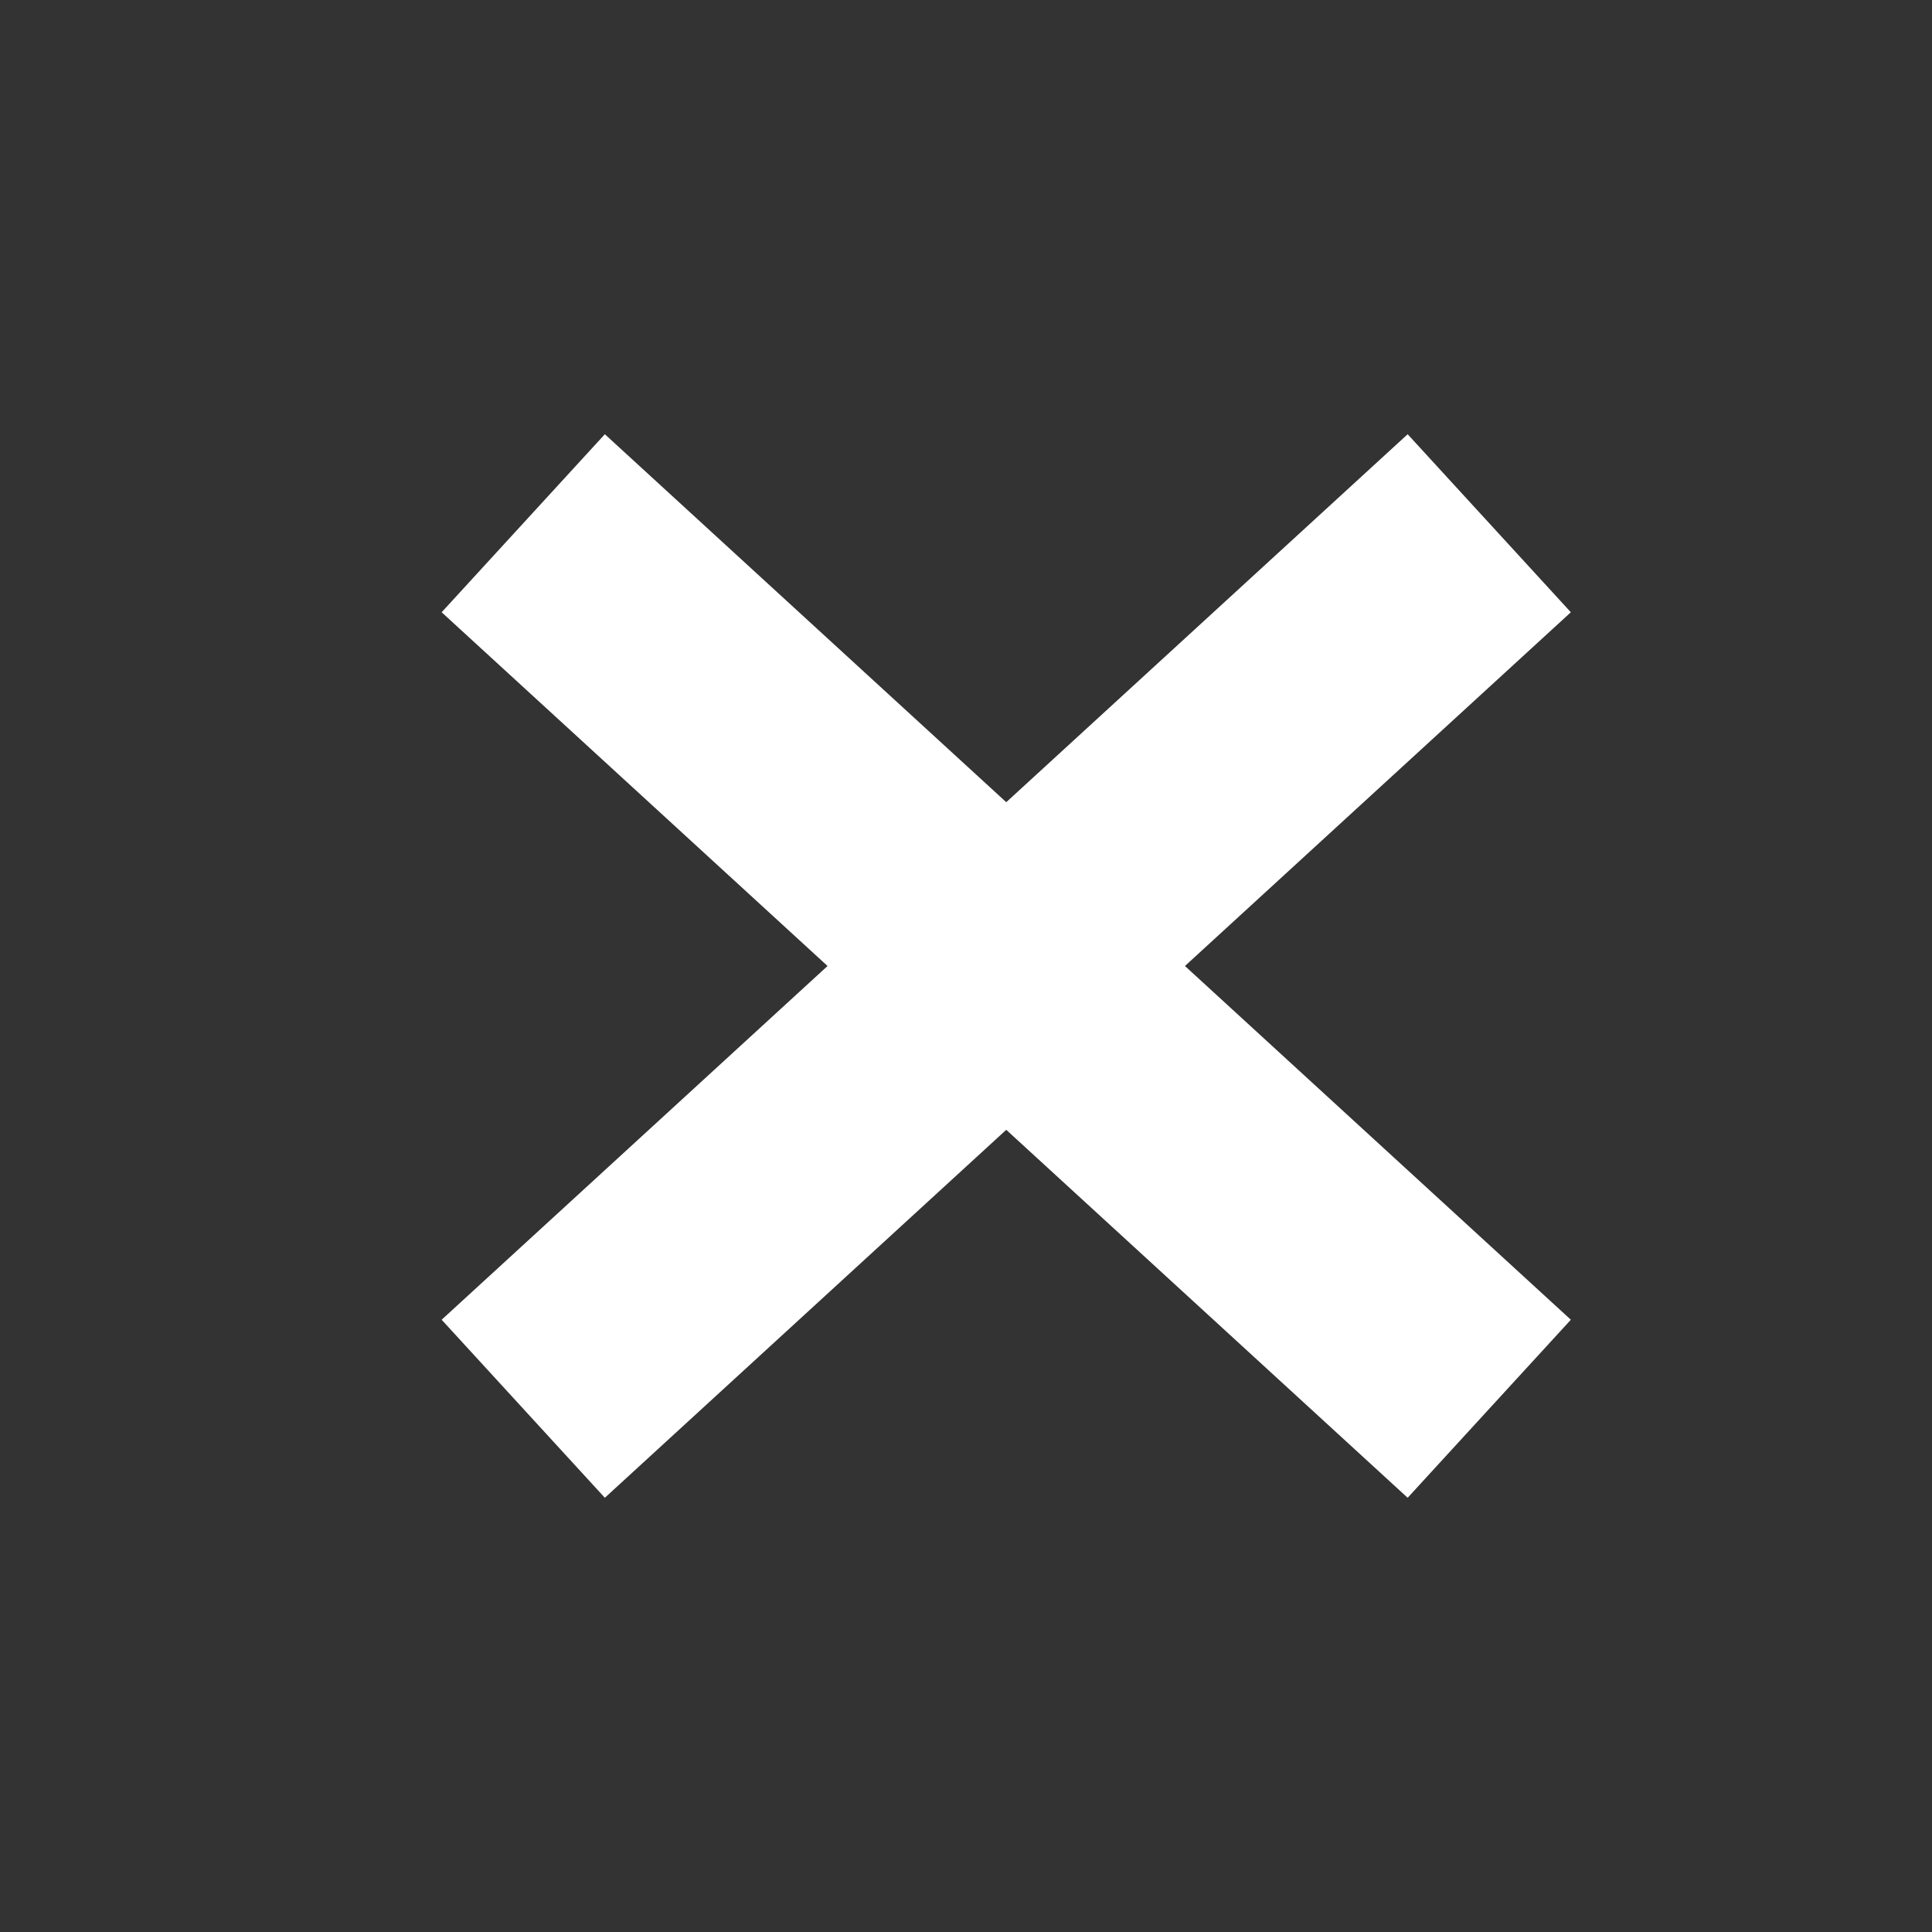
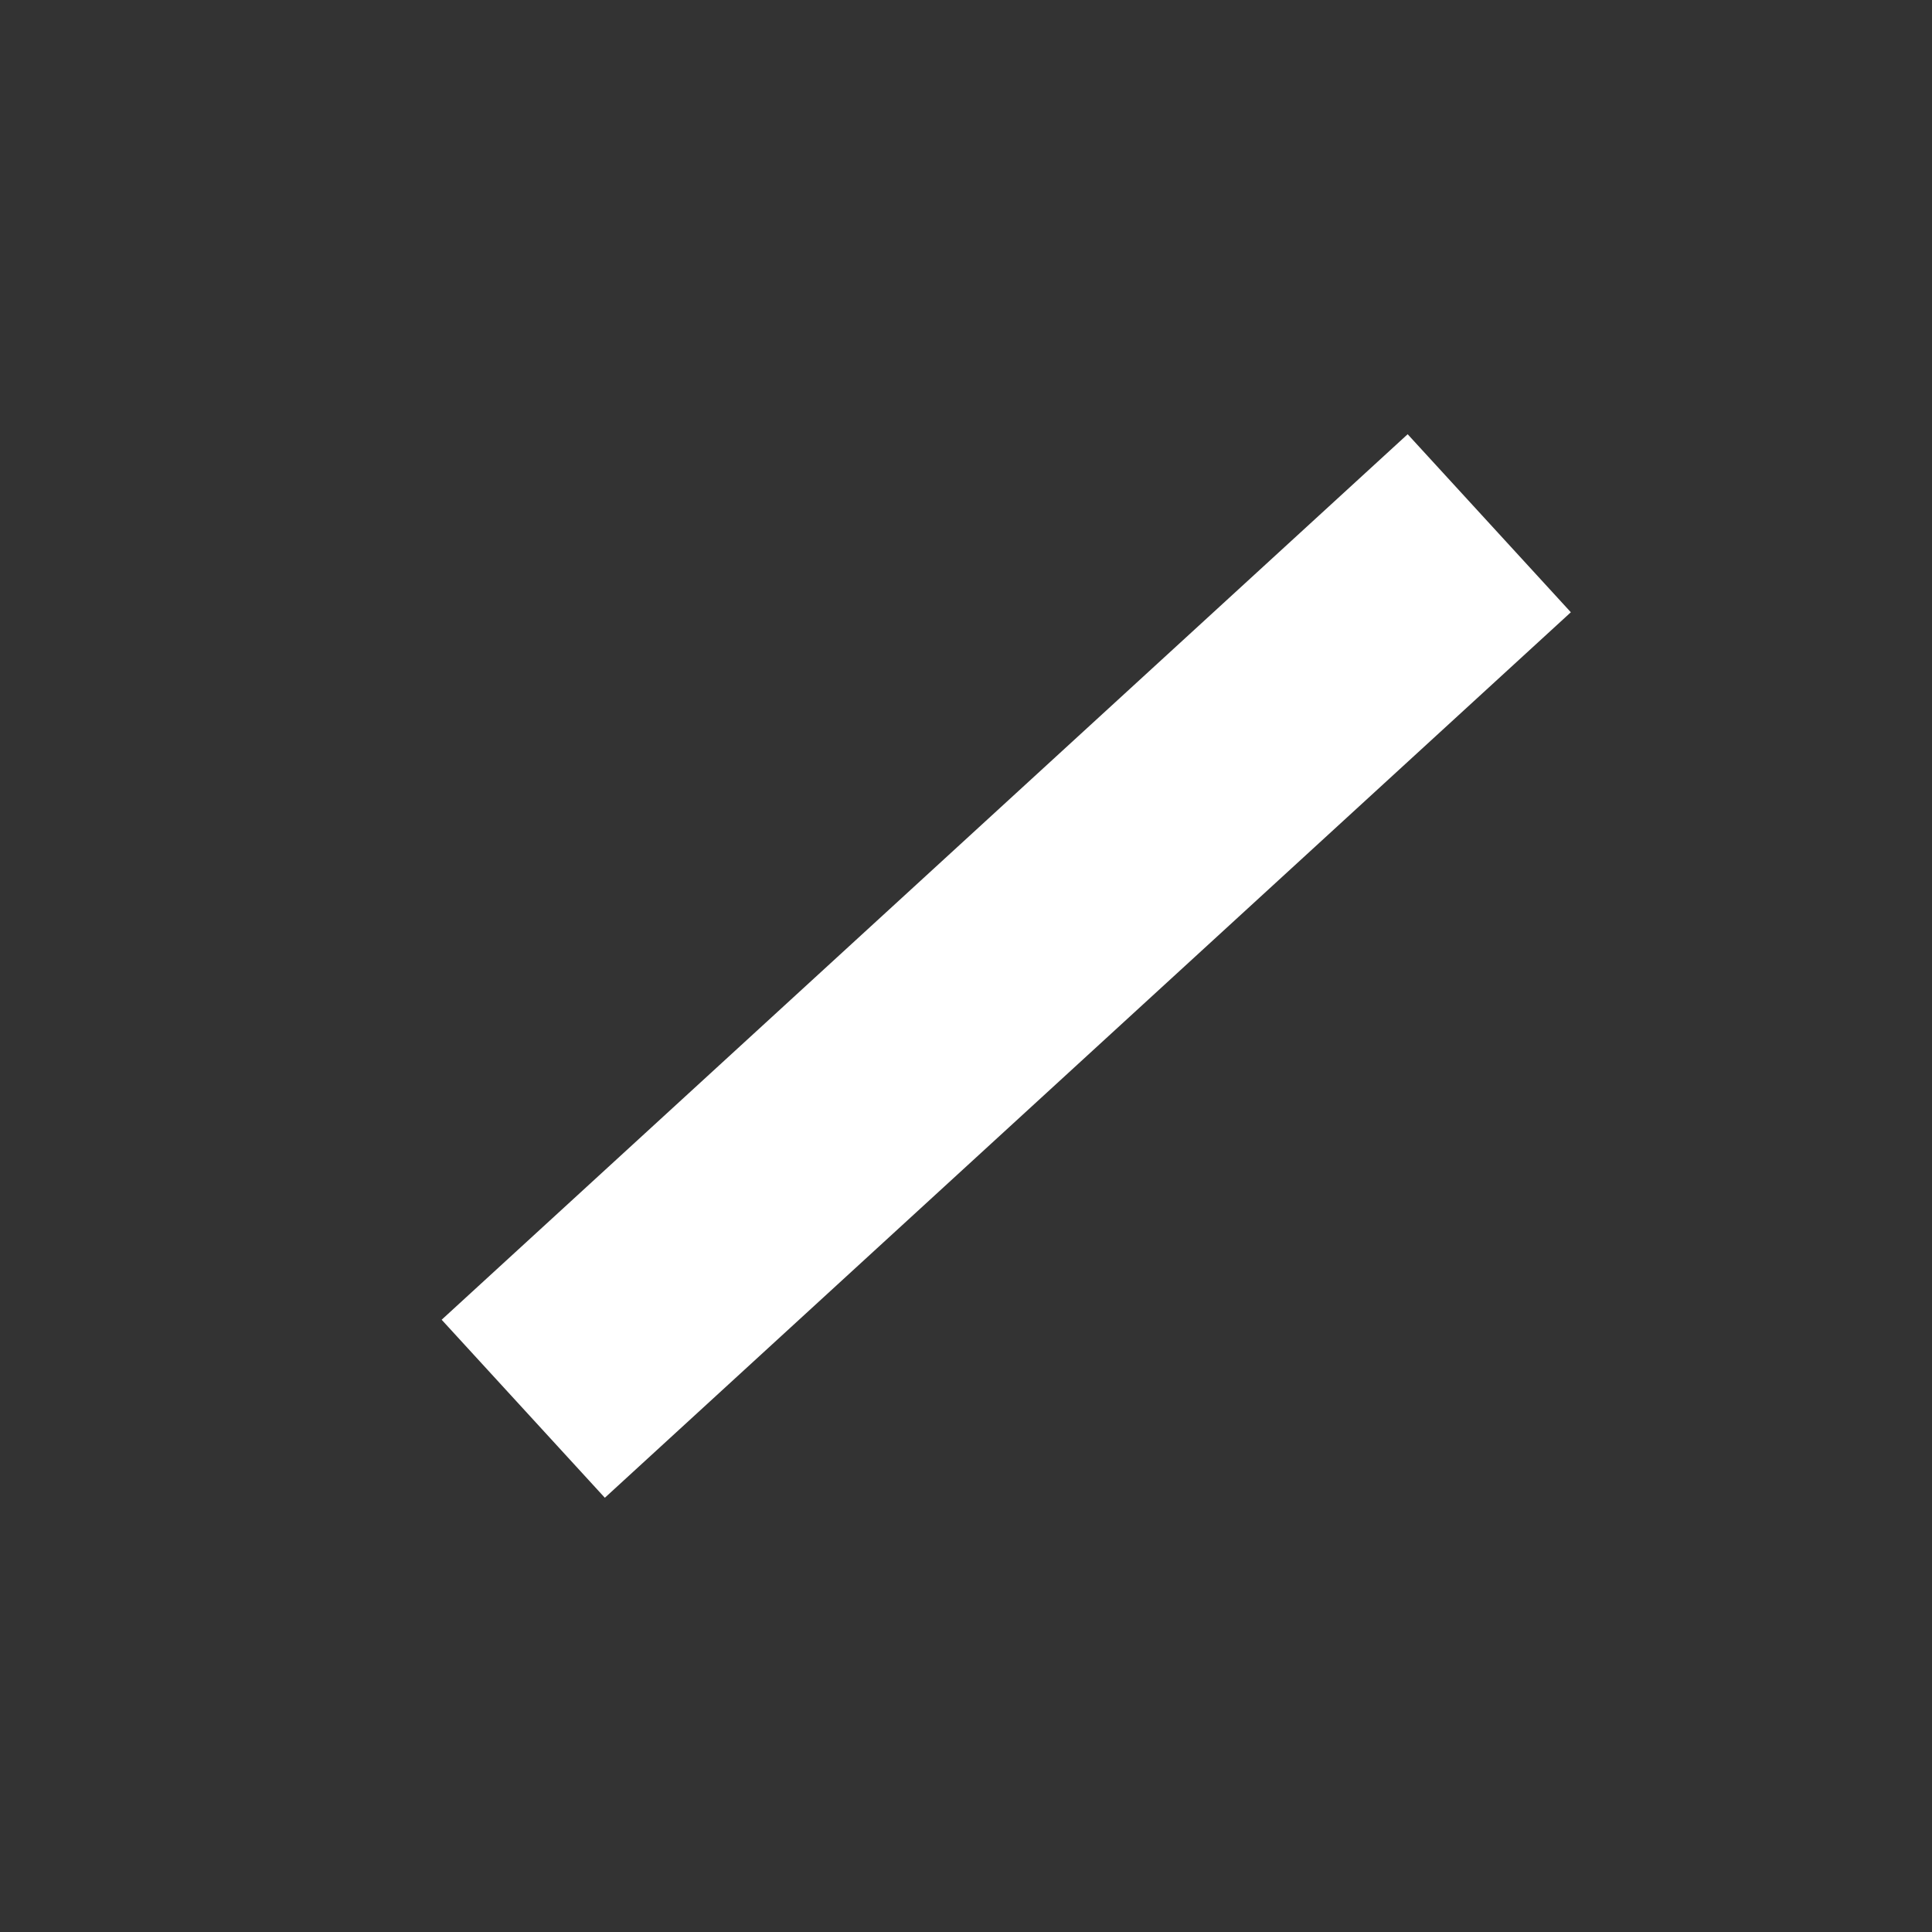
<svg xmlns="http://www.w3.org/2000/svg" width="24" height="24" viewBox="0 0 24 24" fill="none">
  <rect x="0" y="0" width="24" height="24" fill="#333333" stroke="none" />
-   <path d="M6.5 6.5L18.5 17.5" stroke="white" stroke-width="3" />
  <path d="M18.5 6.5L6.5 17.5" stroke="white" stroke-width="3" />
</svg>